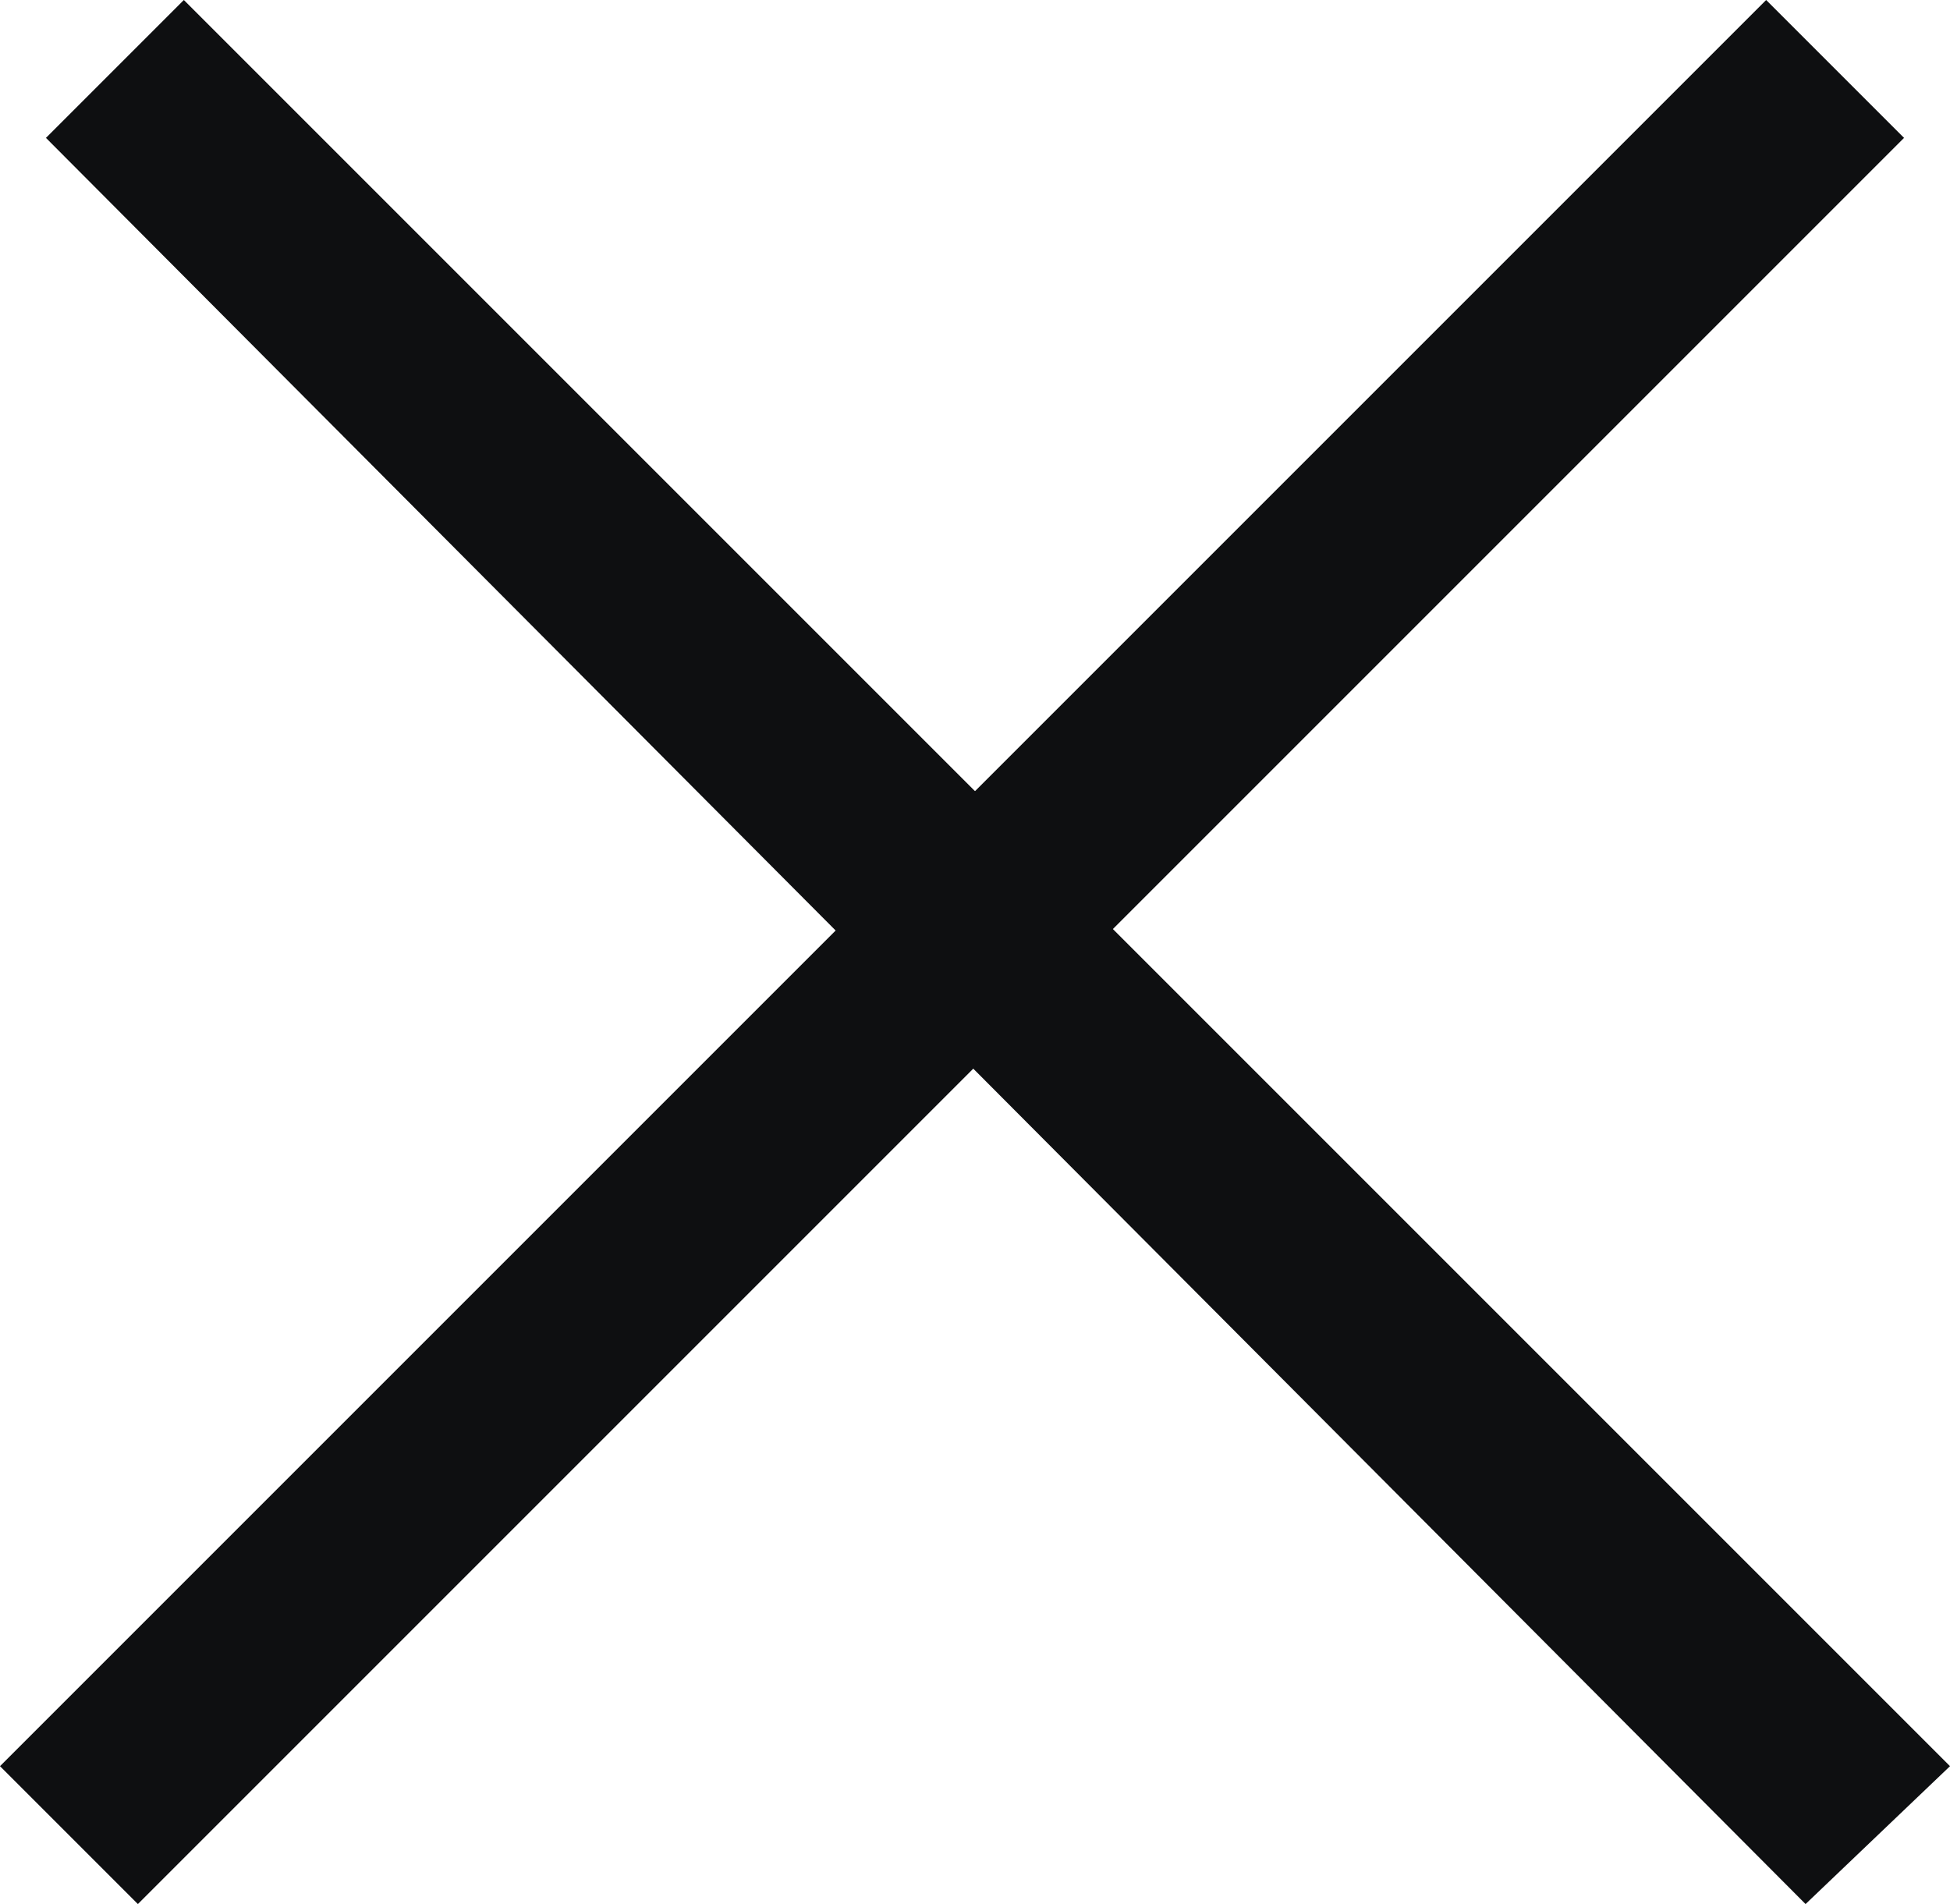
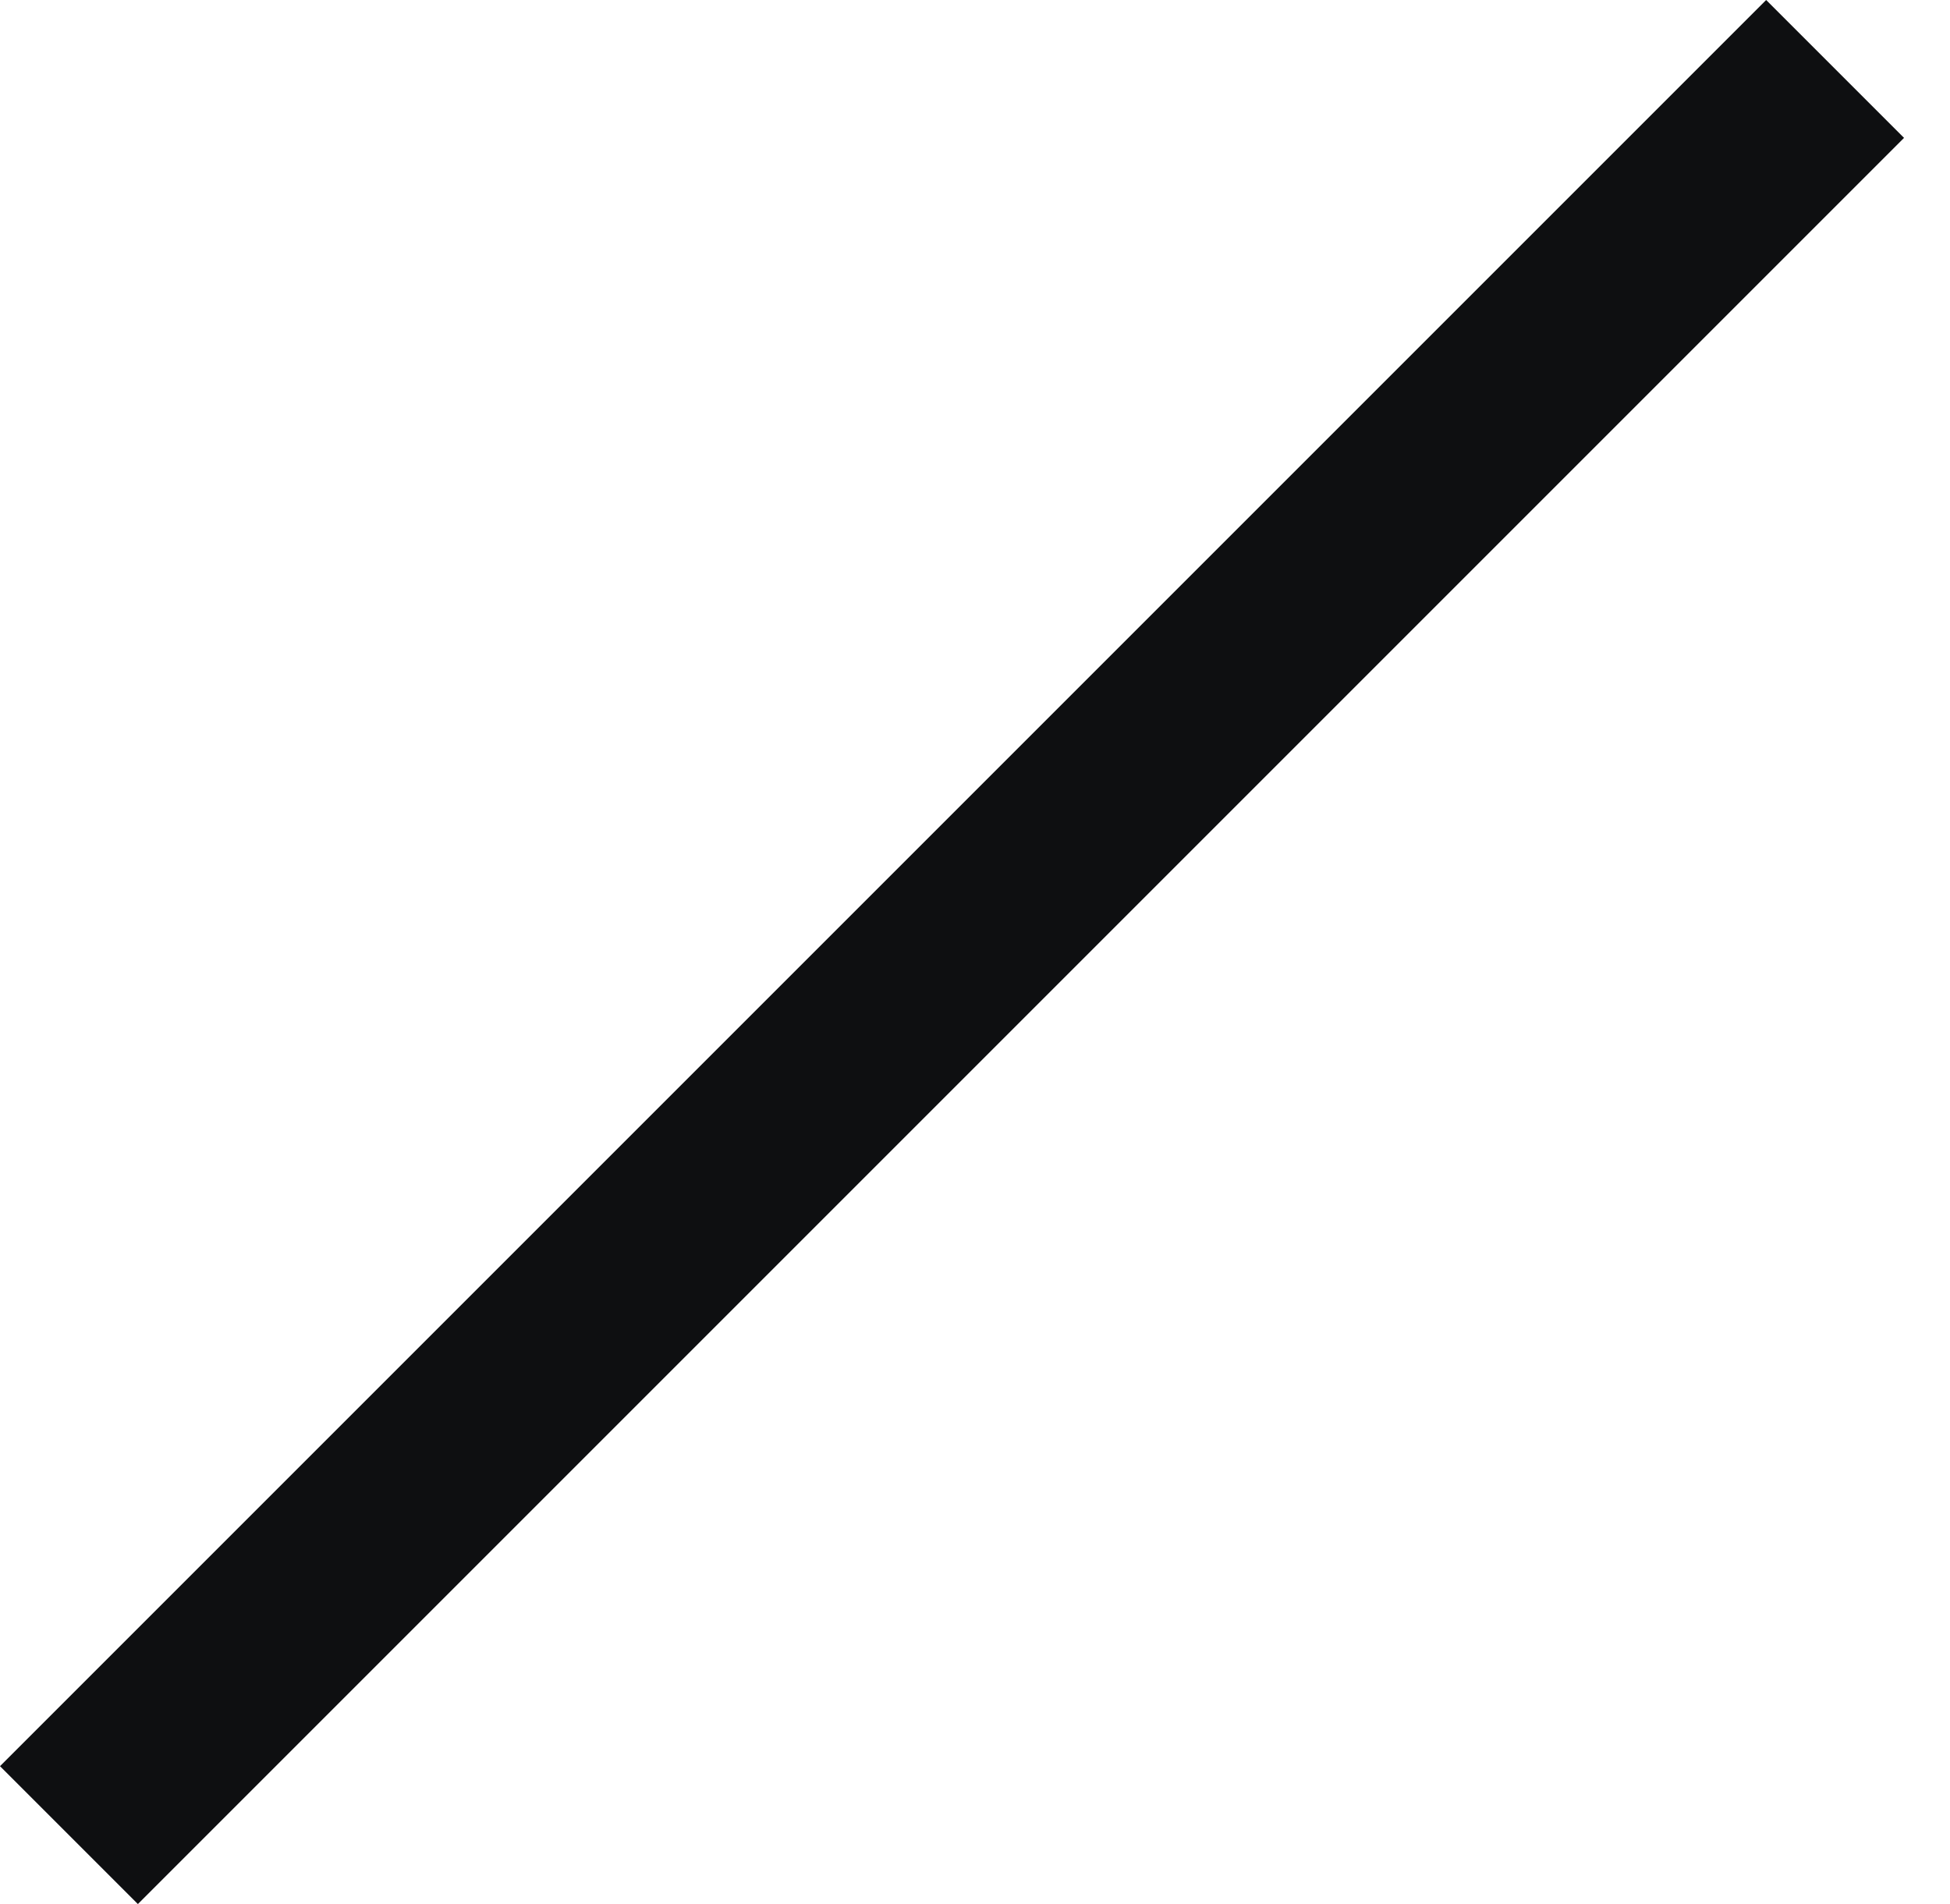
<svg xmlns="http://www.w3.org/2000/svg" version="1.1" id="Layer_1" x="0px" y="0px" viewBox="0 0 29.7 29" style="enable-background:new 0 0 29.7 29;" xml:space="preserve">
  <style type="text/css">
	.st0{fill:#0E0F11;}
</style>
  <g id="Group">
    <g id="Rectangle_11">
      <path id="path0_fill" class="st0" d="M0,26.9L26.9,0L29,2.1L2.1,29L0,26.9z" />
    </g>
    <g id="Rectangle_11-2">
-       <path id="path0_fill-2" class="st0" d="M2.8,0l26.9,26.9L27.5,29L0.7,2.1L2.8,0z" />
-     </g>
+       </g>
  </g>
</svg>